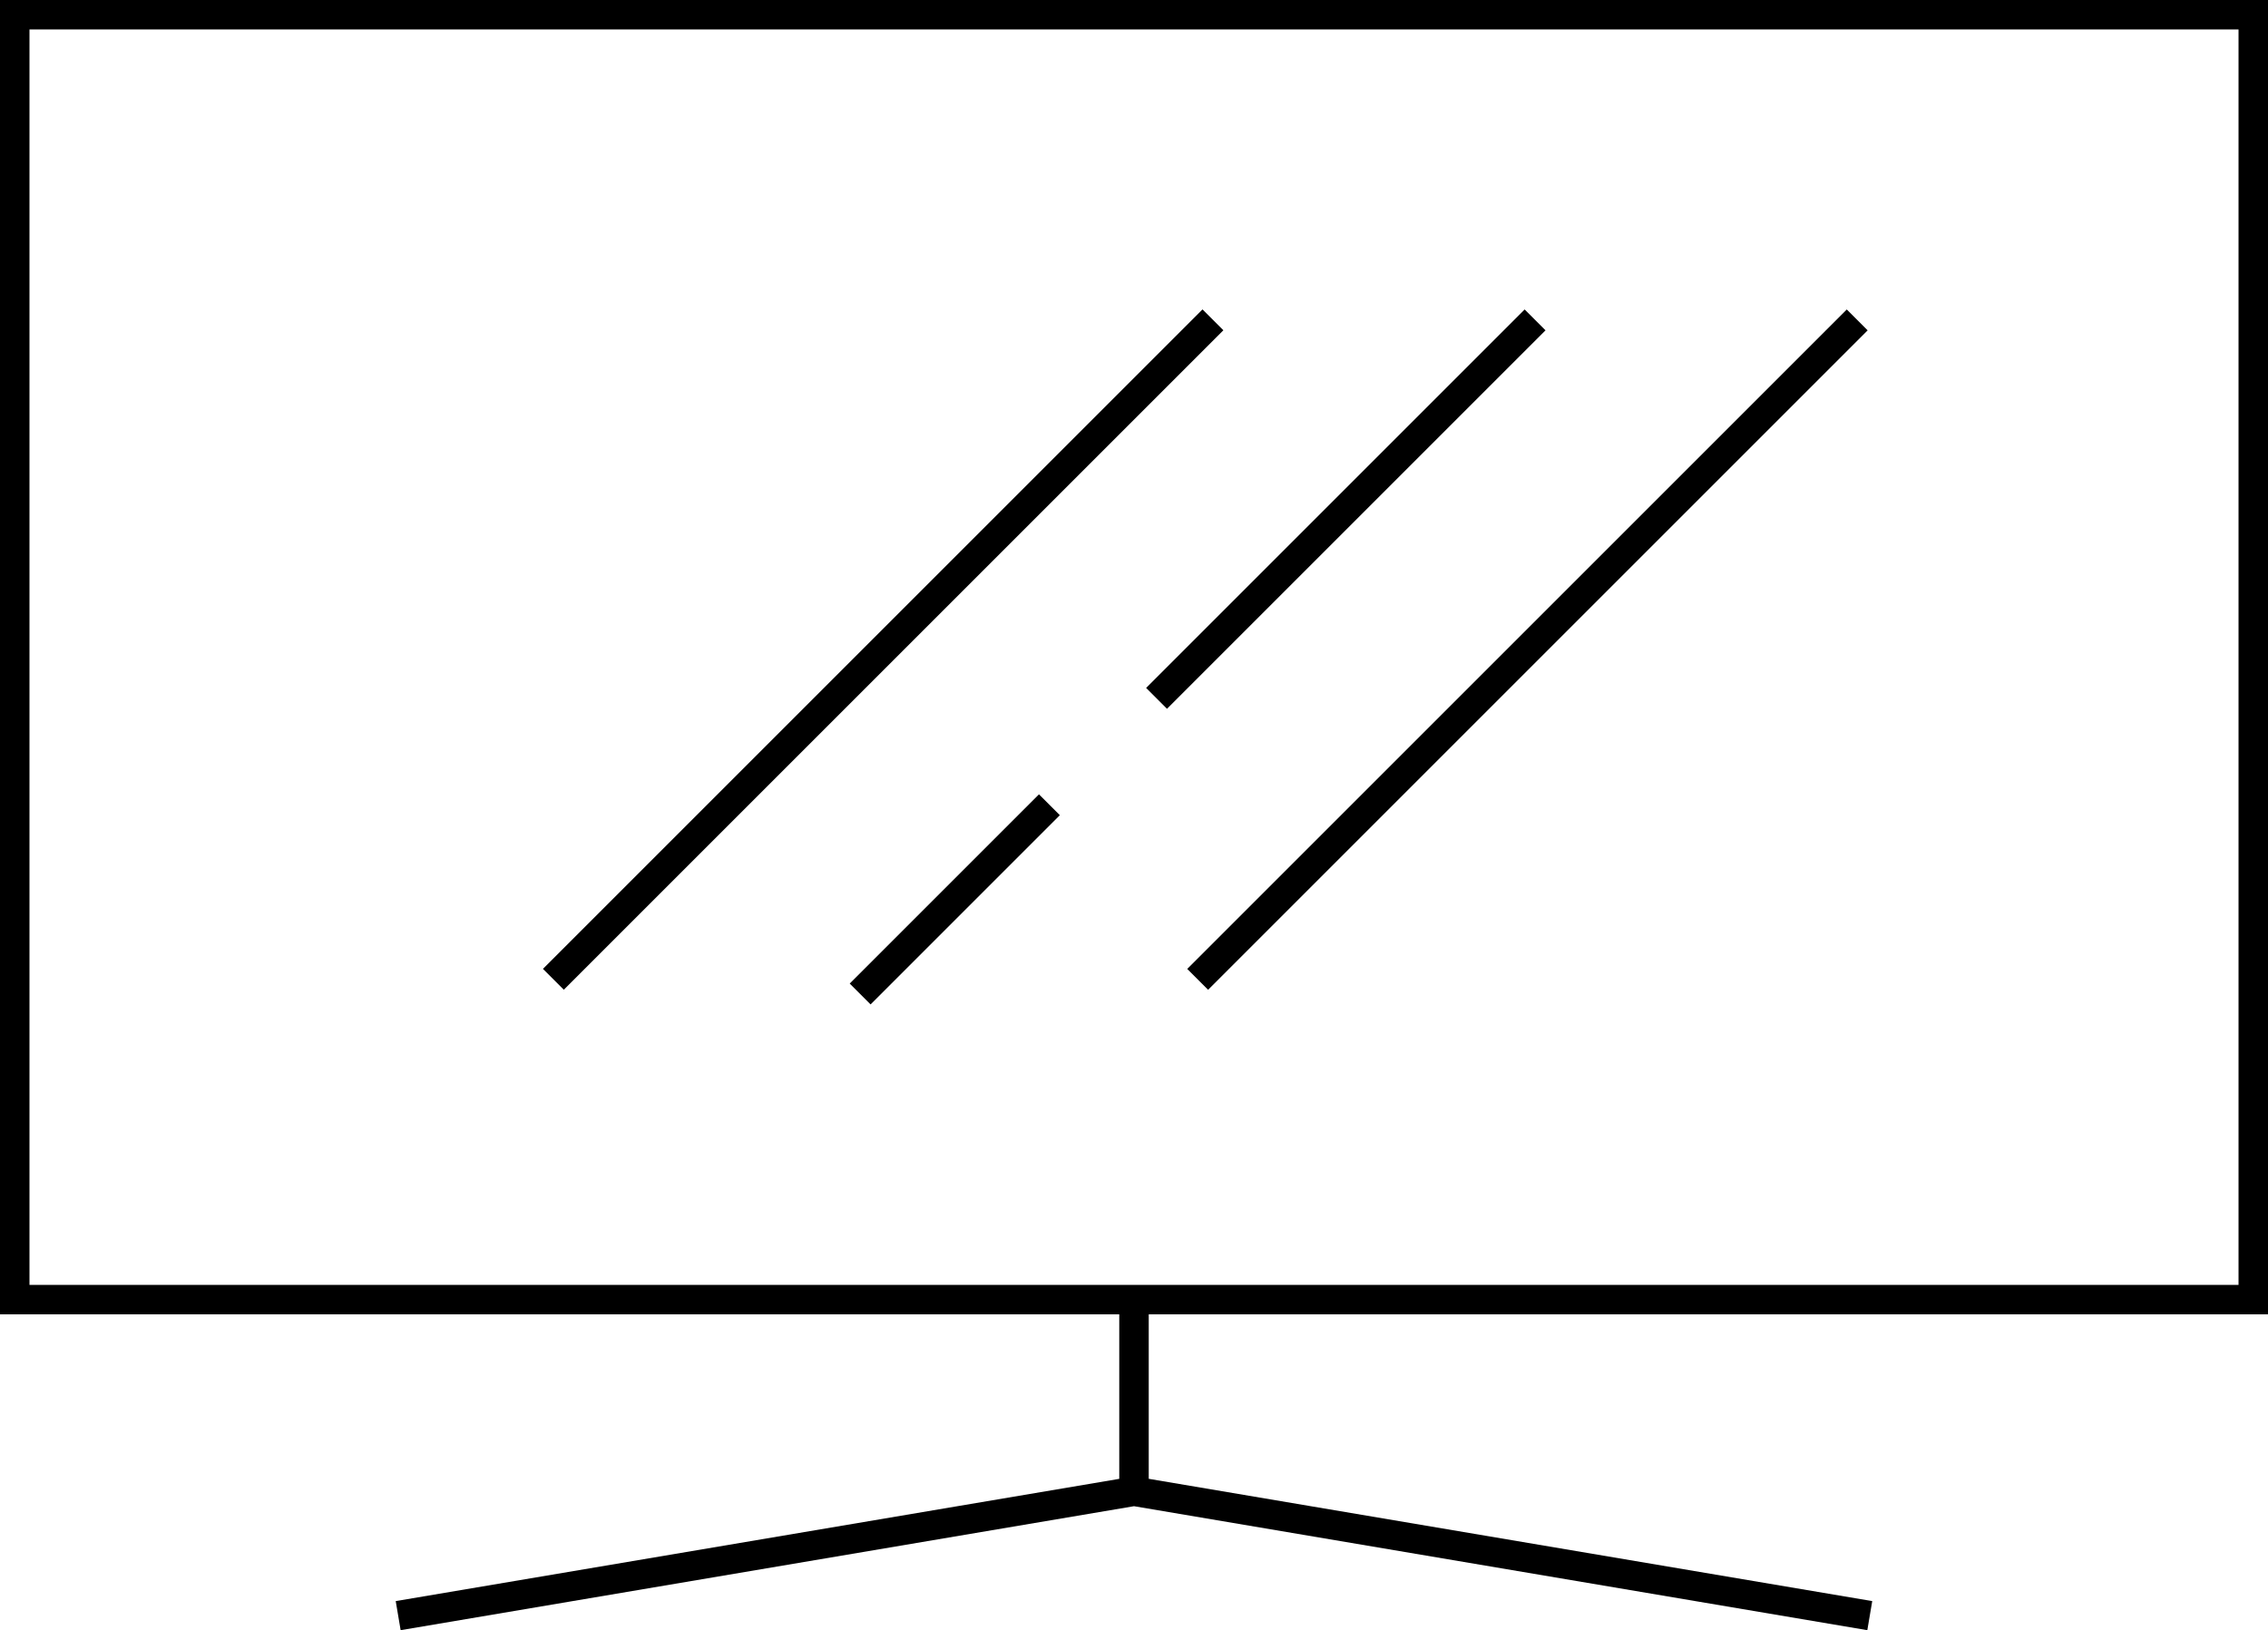
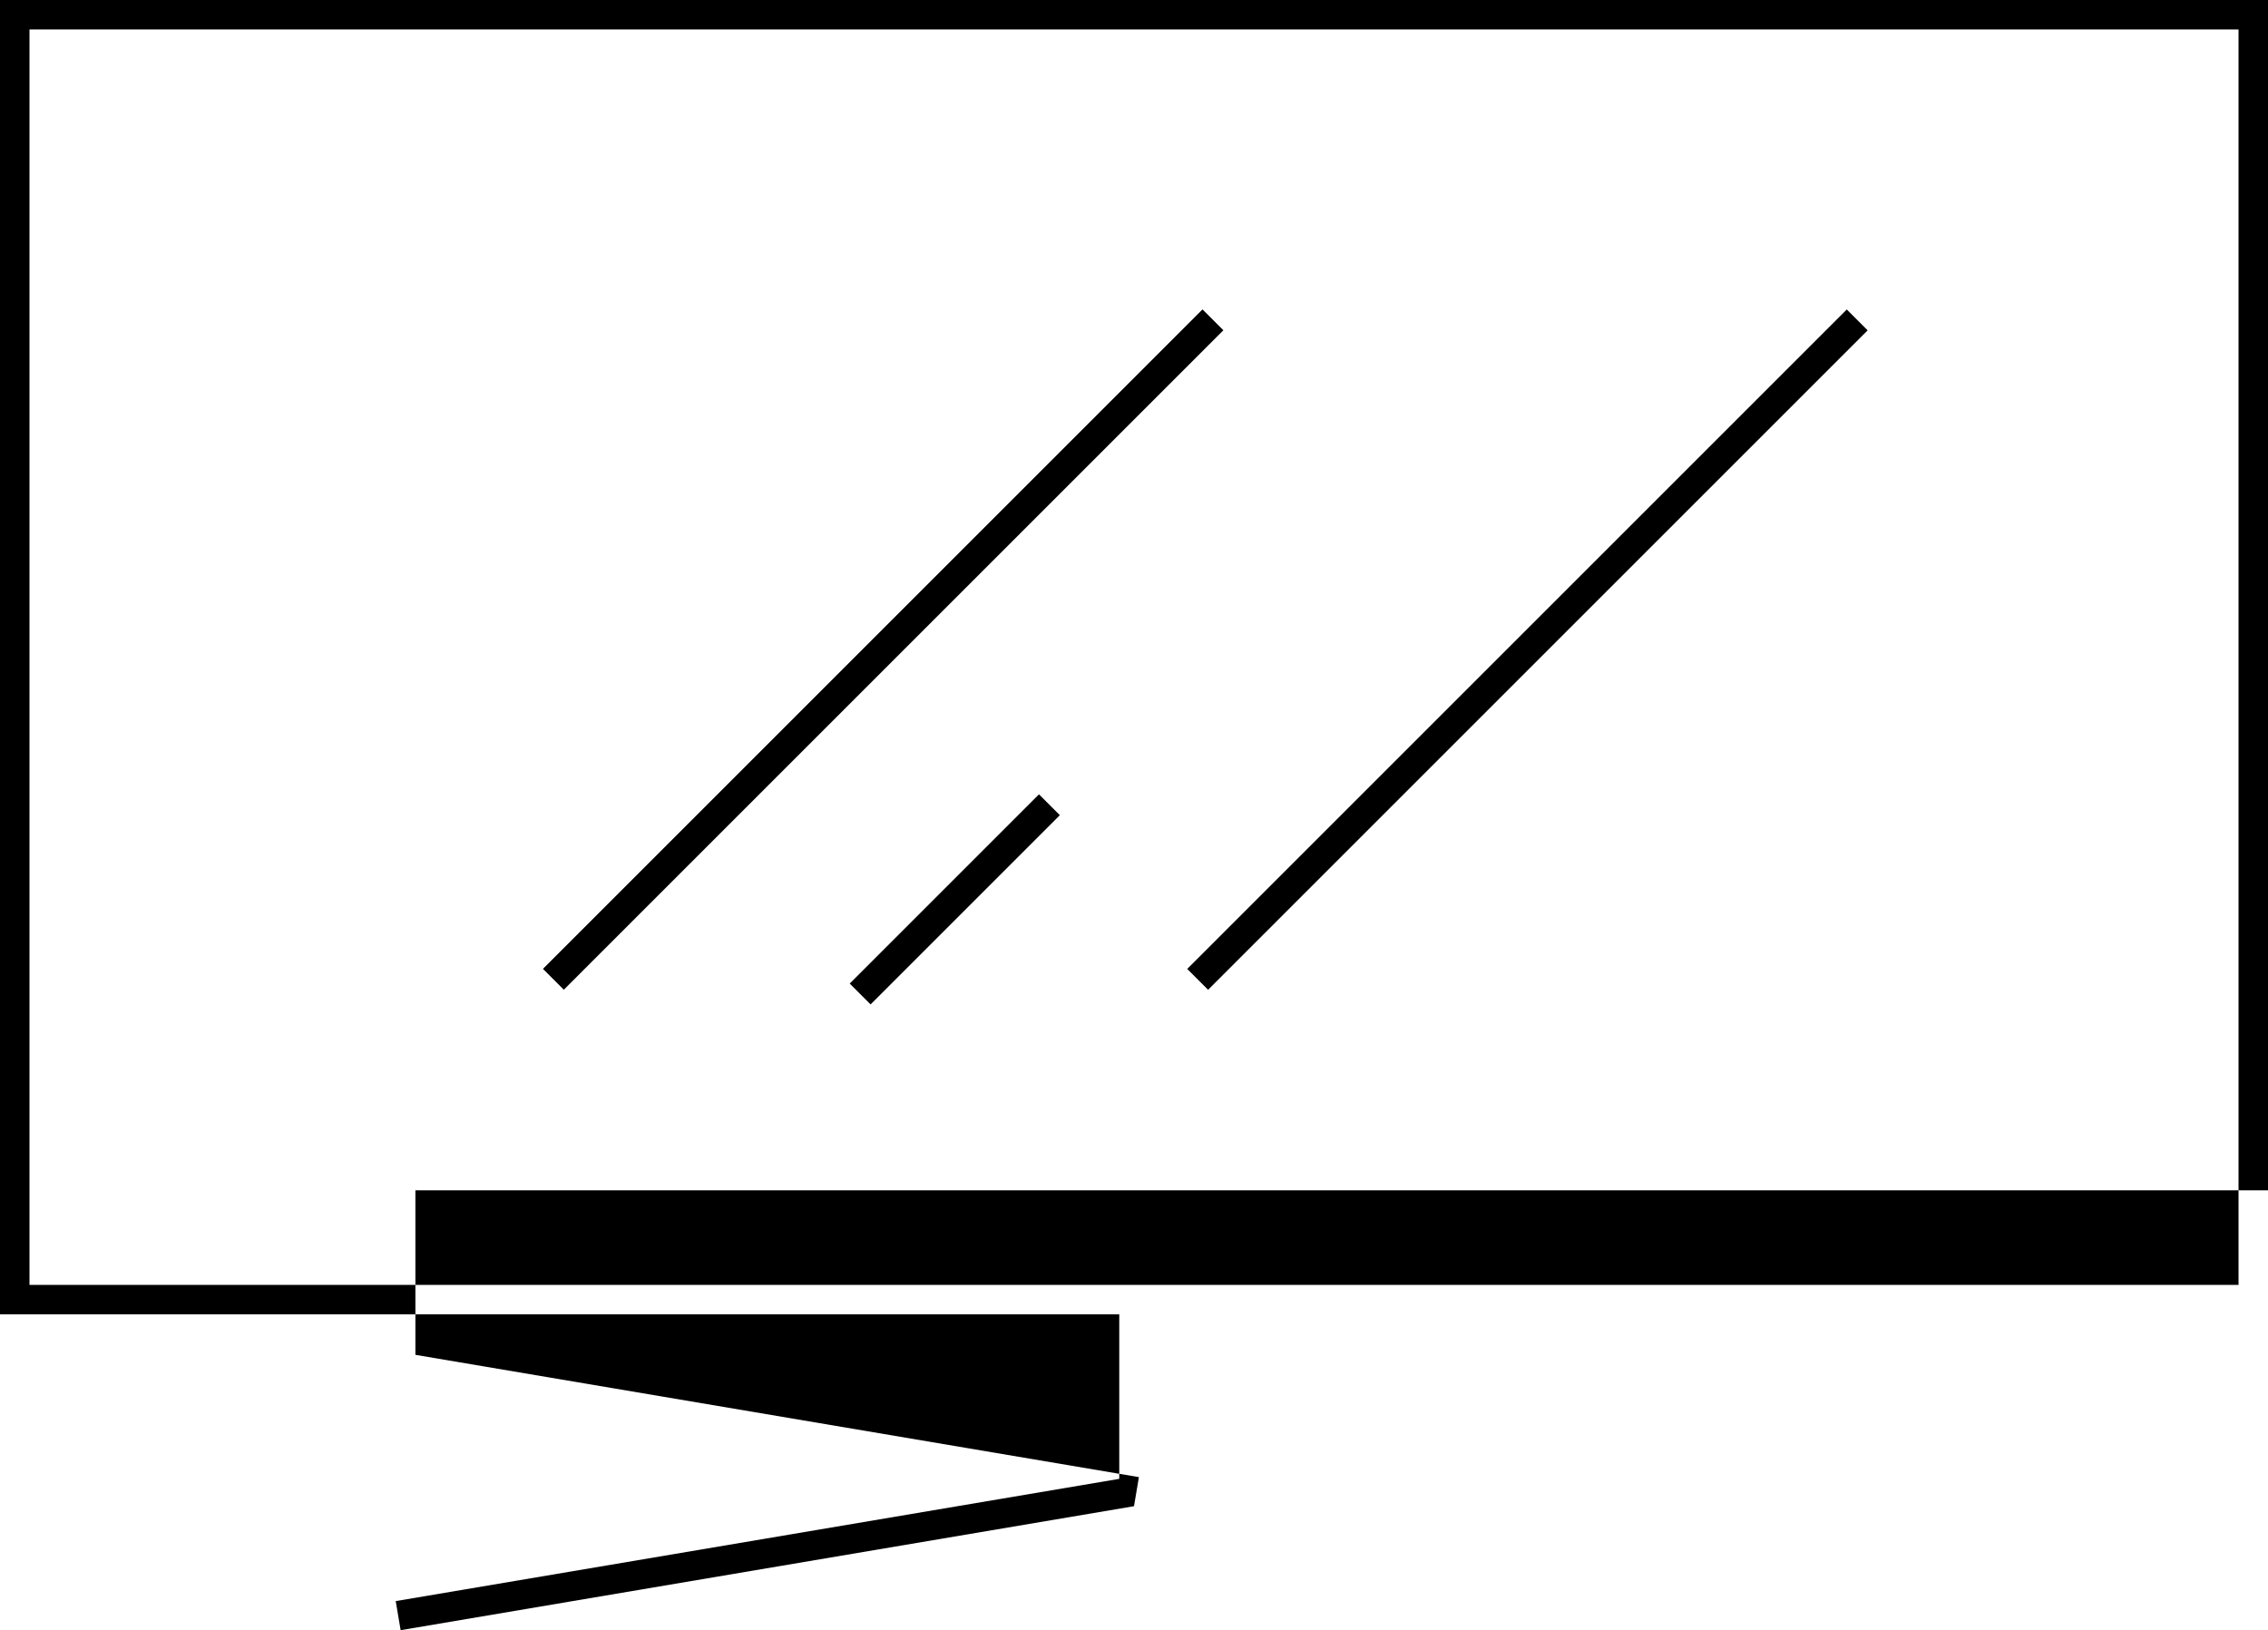
<svg xmlns="http://www.w3.org/2000/svg" id="Layer_1" x="0px" y="0px" viewBox="0 0 57.708 41.486" style="enable-background:new 0 0 57.708 41.486;" xml:space="preserve">
  <g>
-     <path d="M57.708,33.448V0H0v33.448h28.479v4.186l-18.41,3.111l0.125,0.74l18.66-3.155l18.659,3.155l0.125-0.74l-18.409-3.112   v-4.186H57.708z M0.75,0.75h56.208v31.948H0.75V0.75z" />
+     <path d="M57.708,33.448V0H0v33.448h28.479v4.186l-18.41,3.111l0.125,0.74l18.66-3.155l0.125-0.74l-18.409-3.112   v-4.186H57.708z M0.75,0.75h56.208v31.948H0.75V0.75z" />
    <rect x="27.002" y="16.154" transform="matrix(0.707 -0.707 0.707 0.707 -0.303 32.327)" width="23.737" height="0.751" />
    <rect x="10.607" y="16.154" transform="matrix(0.707 -0.707 0.707 0.707 -5.105 20.734)" width="23.737" height="0.751" />
-     <rect x="27.437" y="12.578" transform="matrix(0.707 -0.707 0.707 0.707 0.872 28.012)" width="13.623" height="0.751" />
    <rect x="20.894" y="22.527" transform="matrix(0.707 -0.707 0.707 0.707 -9.078 23.875)" width="6.811" height="0.751" />
  </g>
</svg>